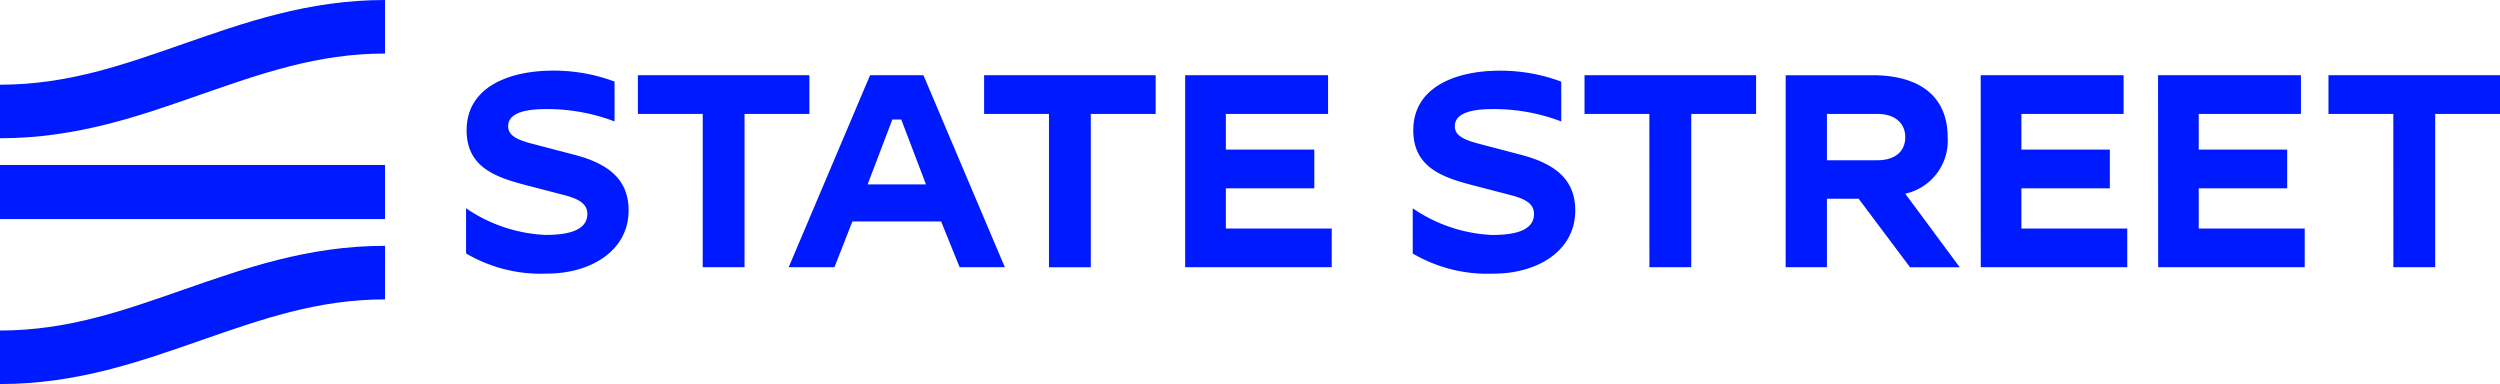
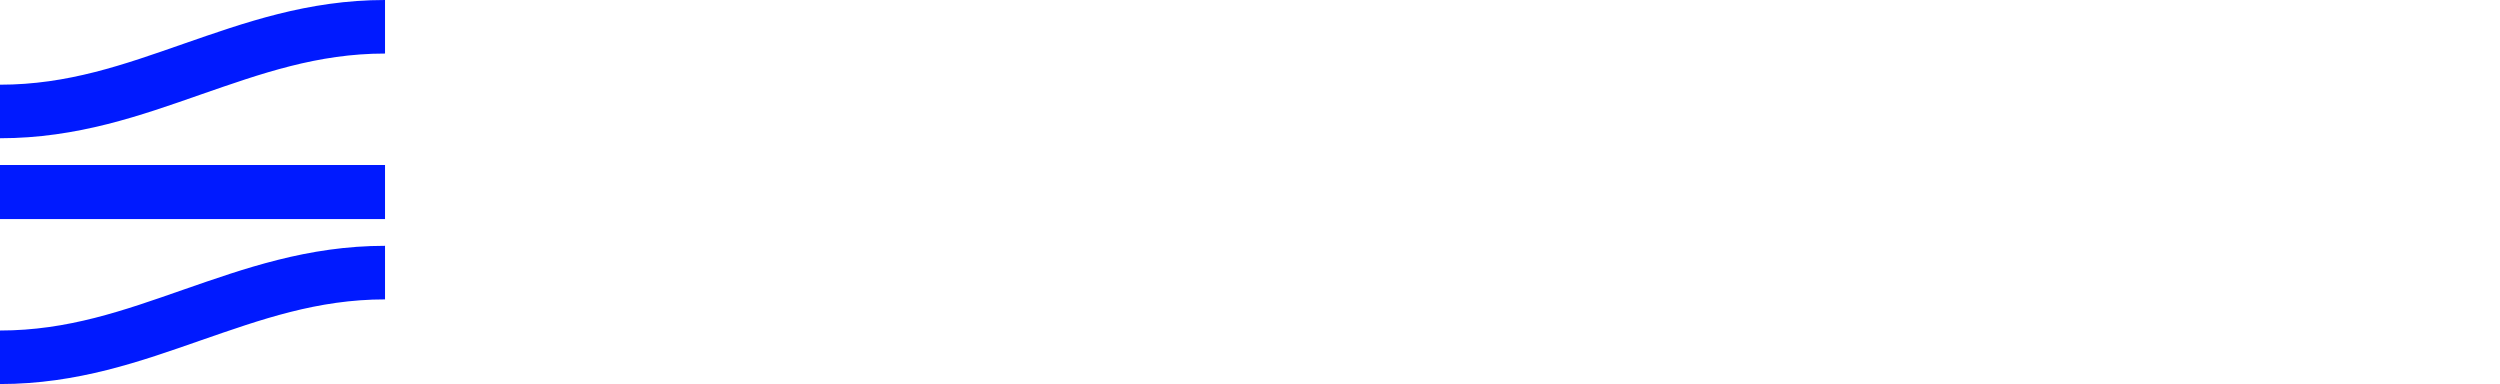
<svg xmlns="http://www.w3.org/2000/svg" width="167.838" height="25.783" viewBox="0 0 167.838 25.783">
-   <path d="M190.576,41.173V38.139a10.23,10.23,0,0,0,5.334,1.79c1.621,0,2.808-.339,2.808-1.413,0-.641-.509-.98-1.489-1.244l-2.752-.716c-2-.528-3.864-1.225-3.864-3.656,0-2.959,2.959-4,5.786-4a11.61,11.61,0,0,1,4.147.735v2.676a12.666,12.666,0,0,0-4.6-.829c-1.64,0-2.544.358-2.544,1.15,0,.547.433.867,1.583,1.168l2.884.754c2.281.6,3.619,1.659,3.619,3.732,0,2.676-2.488,4.241-5.5,4.241A9.9,9.9,0,0,1,190.576,41.173Zm15.888.924h2.808V31.806h4.354v-2.6H202.111v2.6h4.354Zm5.771,0h3.072l1.206-3.072h5.956l1.244,3.072h3.034l-5.466-12.892H217.7Zm5.3-5.56,1.659-4.354h.6l1.659,4.354Zm21.319,5.56h9.838V39.5h-7.106V36.8h5.937V34.2h-5.937V31.806h6.861v-2.6h-9.593Zm20.688.433c3.016,0,5.5-1.564,5.5-4.241,0-2.073-1.338-3.129-3.619-3.732L258.54,33.8c-1.15-.3-1.583-.622-1.583-1.168,0-.792.9-1.15,2.544-1.15a12.666,12.666,0,0,1,4.6.829V29.639a11.61,11.61,0,0,0-4.147-.735c-2.827,0-5.786,1.037-5.786,4,0,2.431,1.866,3.129,3.864,3.656l2.752.716c.98.264,1.489.6,1.489,1.244,0,1.074-1.187,1.413-2.808,1.413a10.23,10.23,0,0,1-5.334-1.79v3.034A9.9,9.9,0,0,0,259.539,42.53Zm10.479-.433h2.808V31.806h4.354v-2.6H265.664v2.6h4.354Zm49.945,0h2.808V31.806h4.354v-2.6H315.609v2.6h4.354Zm-27.7,0H302.1V39.5h-7.106V36.8h5.937V34.2h-5.937V31.806h6.861v-2.6h-9.593Zm11.911,0h9.838V39.5H306.9V36.8h5.937V34.2H306.9V31.806h6.861v-2.6h-9.593Zm-25.01,0h2.771V37.5h2.13l3.449,4.6h3.336l-3.656-4.938a3.636,3.636,0,0,0,2.846-3.788c0-2.676-1.79-4.165-5.051-4.165h-5.824Zm2.771-7.181v-3.11h3.393c1.15,0,1.866.6,1.866,1.564s-.7,1.546-1.866,1.546ZM229.71,42.1h2.808V31.806h4.354v-2.6H225.356v2.6h4.354Z" transform="translate(-159.287 -24.158)" fill="#001aff" />
  <path d="M12.32,2.941C16.372,1.536,20.653,0,25.849,0V3.595c-4.542,0-8.3,1.34-12.352,2.745C9.477,7.745,5.2,9.281,0,9.281V5.686C4.542,5.686,8.3,4.346,12.32,2.941ZM0,11.078H25.849v3.627H0ZM0,22.189c4.542,0,8.3-1.34,12.32-2.745,4.052-1.405,8.333-2.941,13.529-2.941V20.1c-4.542,0-8.3,1.34-12.353,2.745C9.477,24.247,5.2,25.783,0,25.783V22.189Z" fill="#001aff" />
</svg>